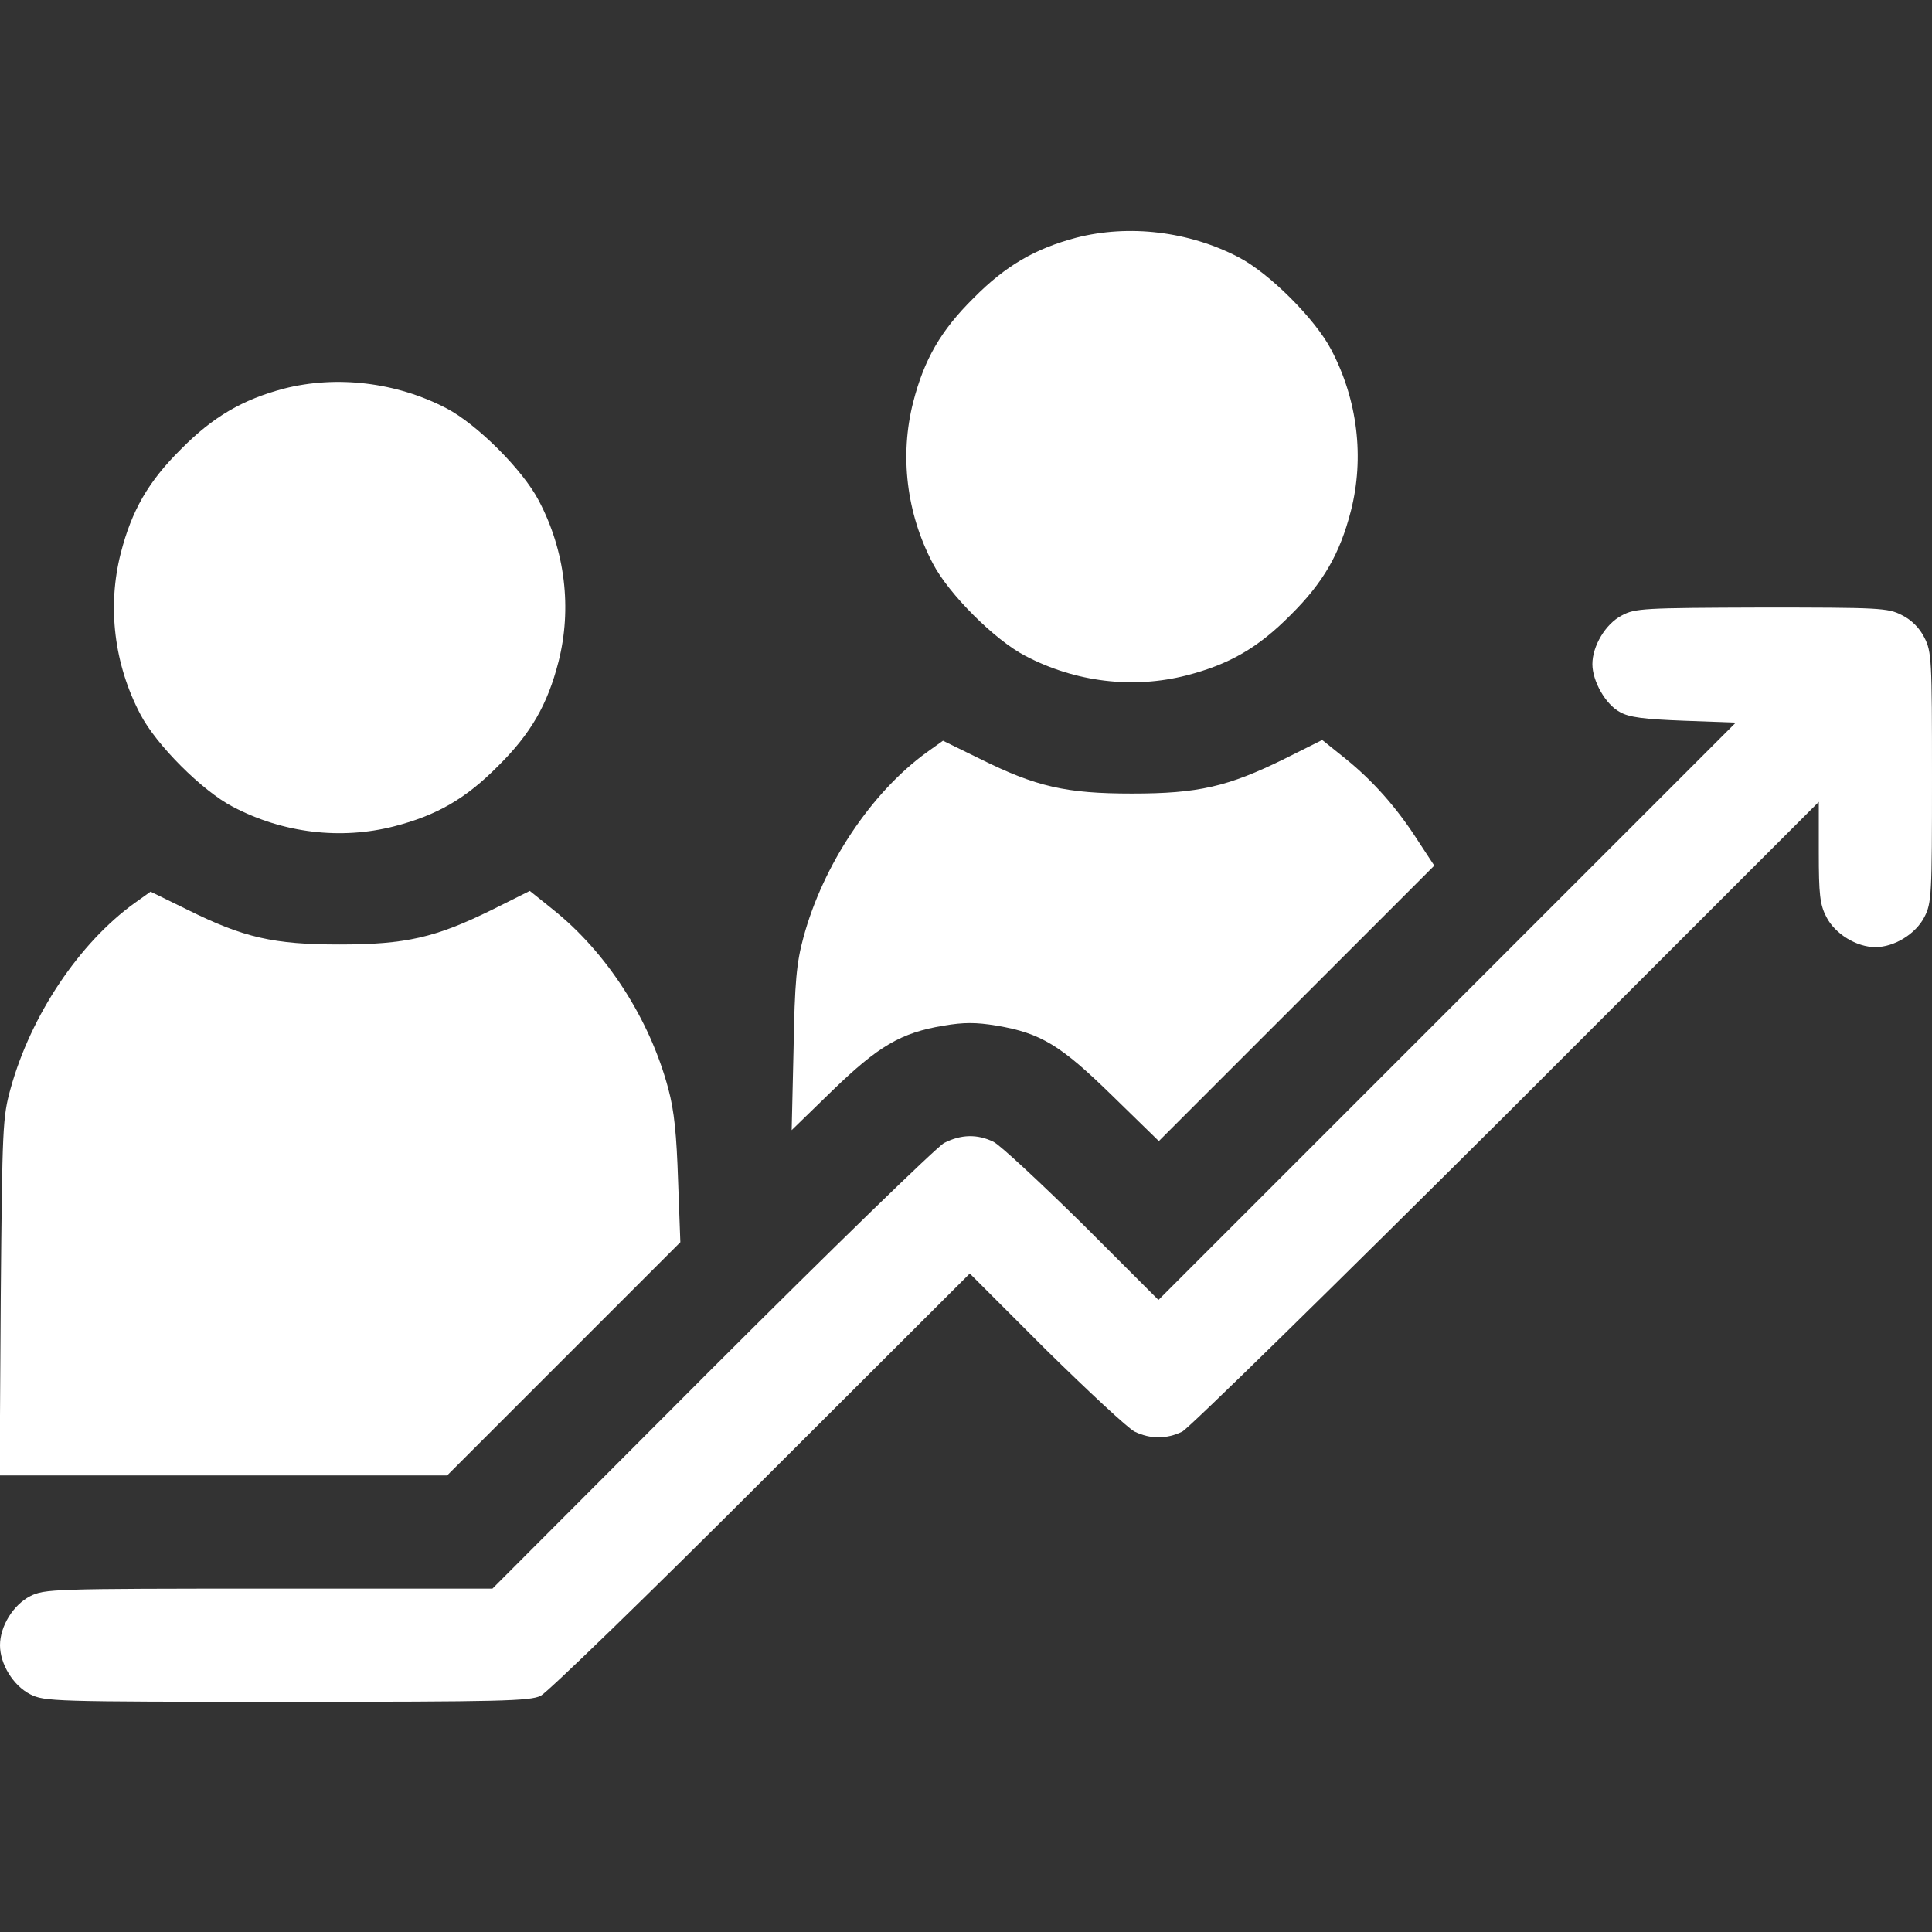
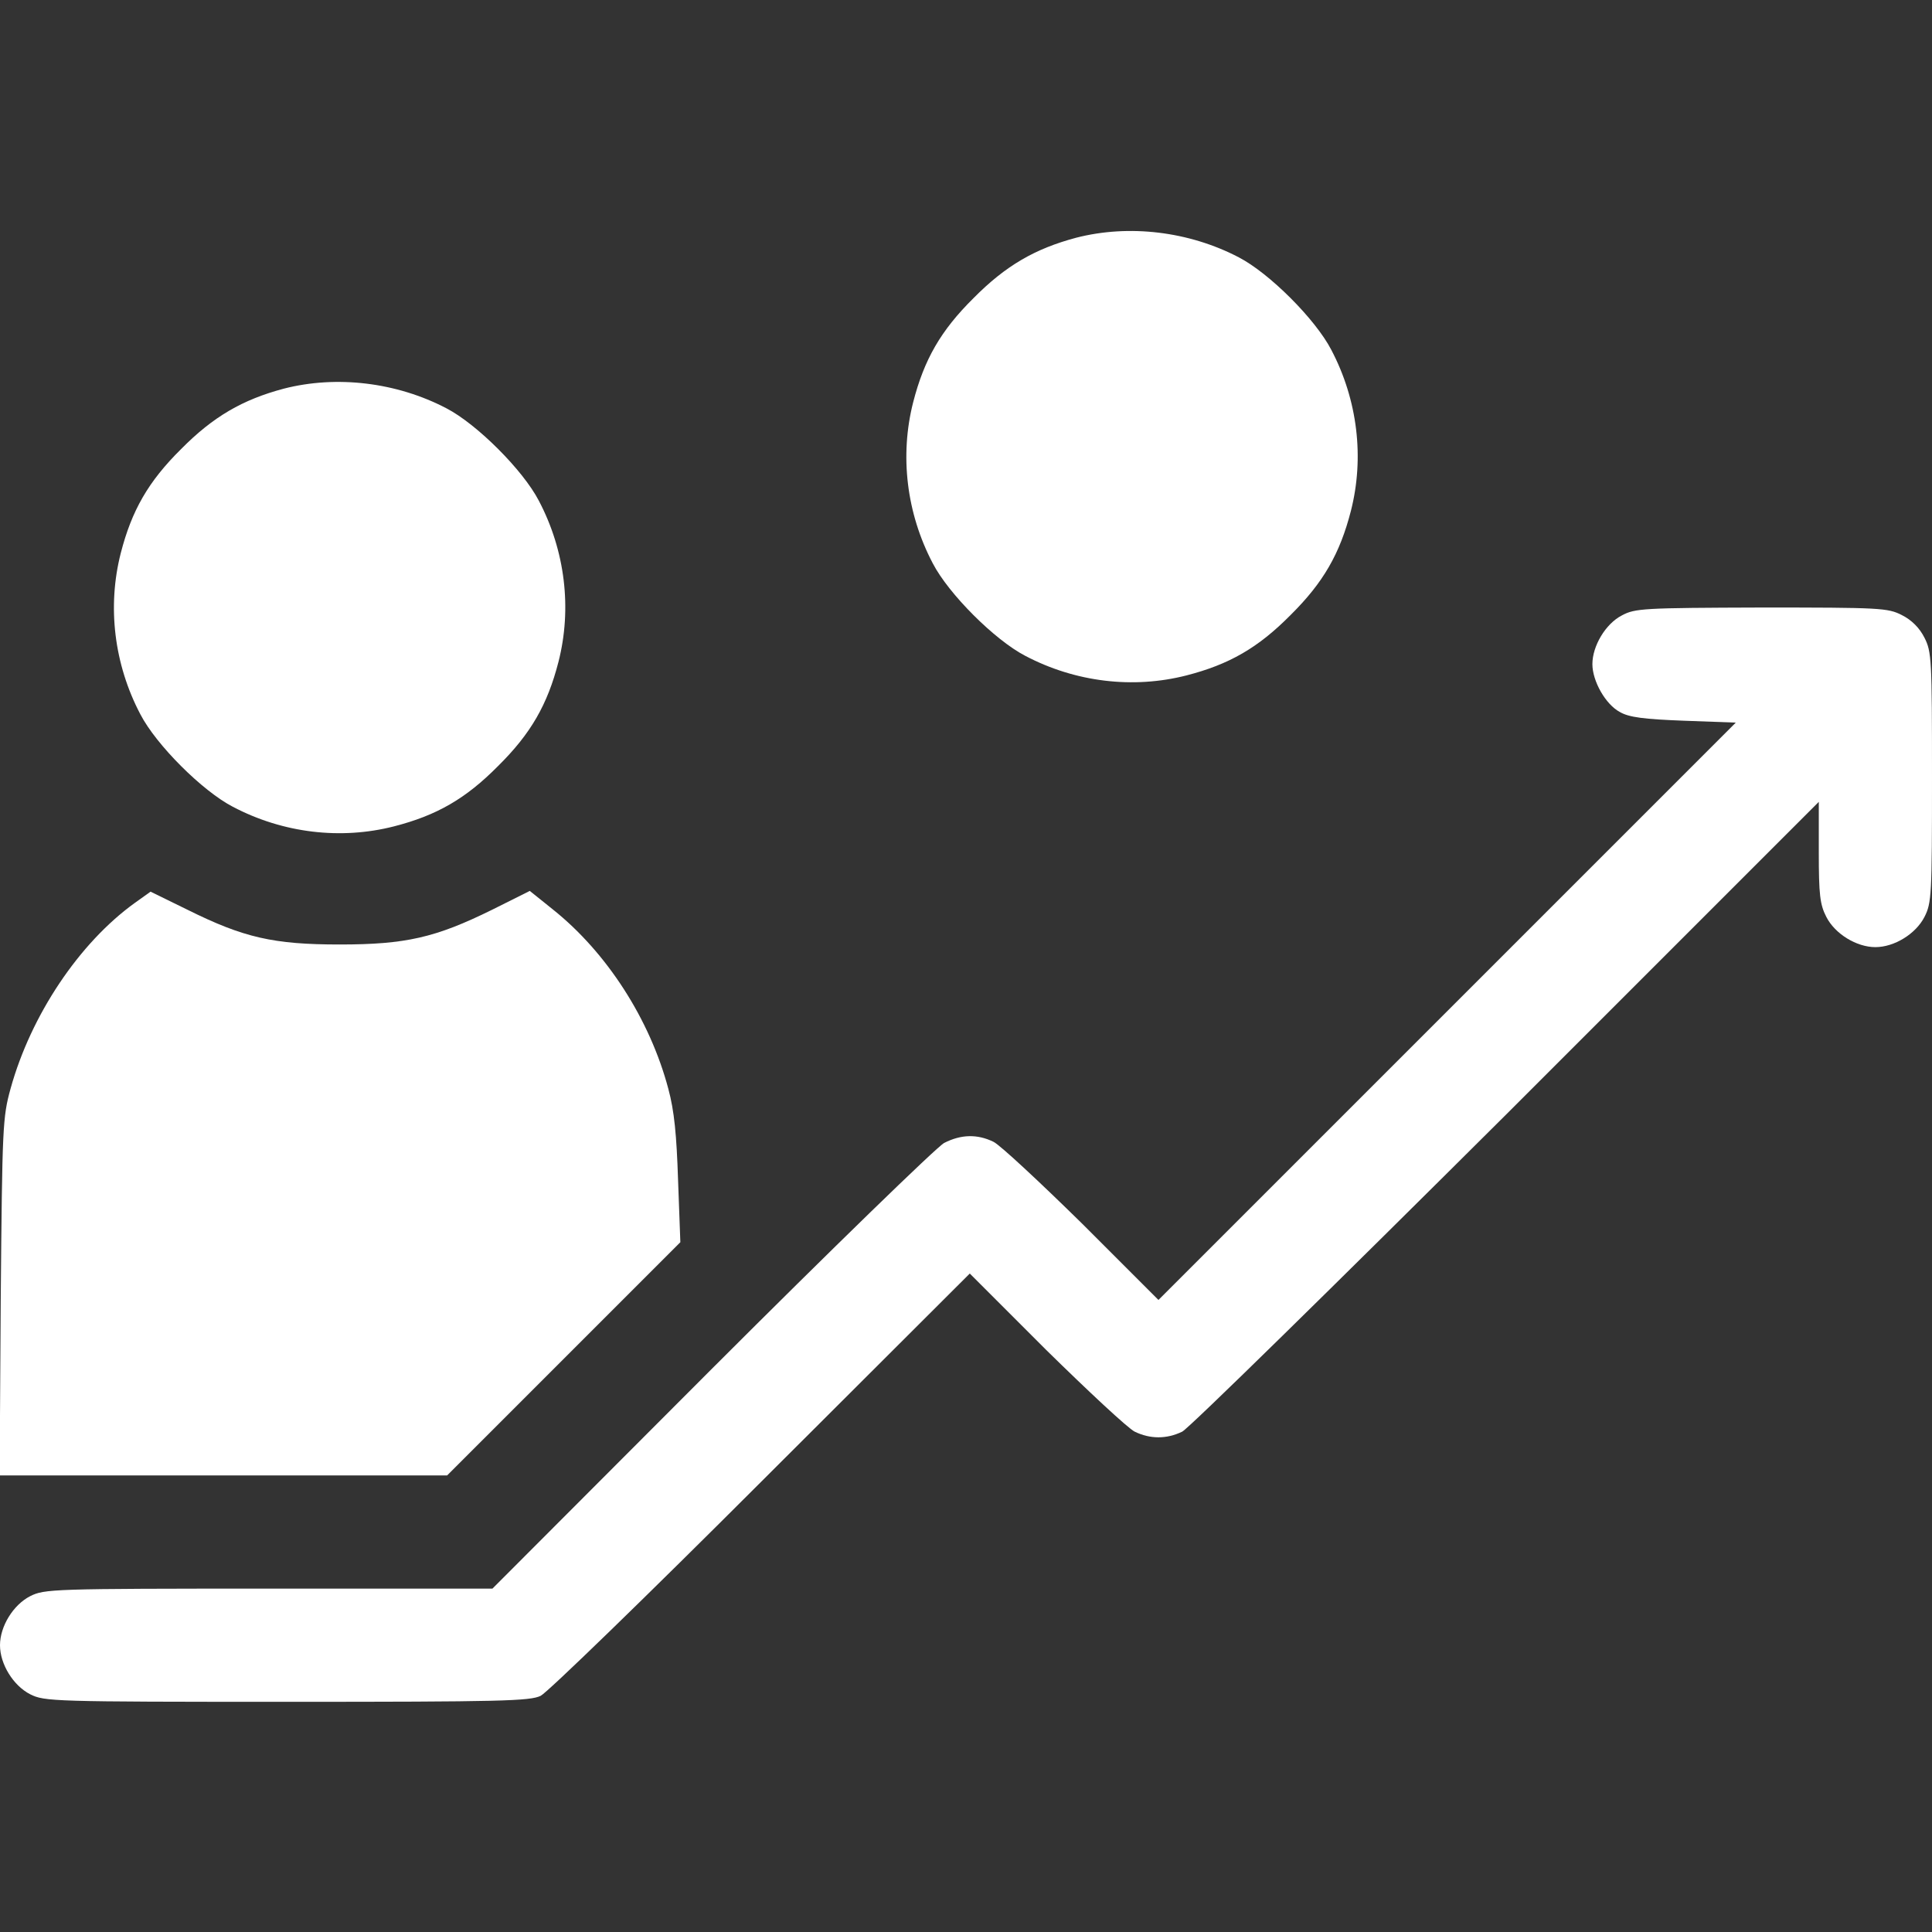
<svg xmlns="http://www.w3.org/2000/svg" version="1.0" width="512pt" height="512pt" viewBox="0 0 512 512" preserveAspectRatio="xMidYMid meet">
  <rect x="0" y="0" width="512" height="512" fill="#333333" stroke="none" />
  <g transform="translate(0,512) scale(0.1,-0.1)" fill="#ffffff" stroke="none">
    <path d="M2852 4490 c-109 -29 -187 -74 -272 -160 -87 -86 -131 -163 -160 -276 -36 -141 -18 -294 52 -427 42 -81 164 -203 245 -245 133 -70 286 -88 427 -52 113 29 190 73 276 160 87 86 131 163 160 276 36 141 18 294 -52 427 -42 81 -164 203 -245 245 -132 69 -291 88 -431 52z" />
    <path d="M752 4090 c-109 -29 -187 -74 -272 -160 -87 -86 -131 -163 -160 -276 -36 -141 -18 -294 52 -427 42 -81 164 -203 245 -245 133 -70 286 -88 427 -52 113 29 190 73 276 160 87 86 131 163 160 276 36 141 18 294 -52 427 -42 81 -164 203 -245 245 -132 69 -291 88 -431 52z" />
    <path d="M4298 3489 c-43 -22 -78 -81 -78 -129 0 -45 35 -107 73 -127 24 -14 64 -19 170 -23 l137 -5 -765 -765 -765 -765 -202 202 c-112 110 -217 208 -235 217 -43 21 -86 20 -131 -3 -20 -11 -298 -281 -617 -600 l-580 -581 -593 0 c-574 0 -594 -1 -632 -20 -45 -23 -80 -80 -80 -130 0 -50 35 -107 80 -130 38 -19 58 -20 680 -20 567 0 645 2 673 16 18 9 281 264 584 567 l553 552 202 -202 c112 -110 217 -208 235 -217 41 -20 85 -20 126 0 18 9 404 388 860 842 l827 827 0 -133 c0 -113 3 -139 20 -172 23 -45 80 -80 130 -80 50 0 107 35 130 80 19 37 20 58 20 370 0 312 -1 333 -20 370 -13 26 -34 47 -60 60 -37 19 -58 20 -372 20 -312 -1 -335 -2 -370 -21z" />
-     <path d="M2457 3127 c-148 -107 -276 -299 -328 -492 -18 -66 -23 -117 -26 -295 l-5 -215 108 105 c122 118 181 153 295 172 54 9 85 9 140 0 118 -20 170 -52 307 -186 l123 -120 365 365 365 365 -42 64 c-58 91 -122 162 -194 220 l-61 49 -100 -50 c-150 -74 -229 -92 -404 -92 -175 0 -254 18 -403 92 l-98 48 -42 -30z" />
    <path d="M357 2727 c-147 -106 -275 -297 -329 -492 -21 -76 -22 -101 -26 -552 l-3 -473 593 0 593 0 309 309 309 309 -6 163 c-4 122 -10 185 -26 244 -49 184 -163 361 -306 475 l-61 49 -100 -50 c-150 -74 -229 -92 -404 -92 -175 0 -254 18 -403 92 l-98 48 -42 -30z" />
  </g>
</svg>